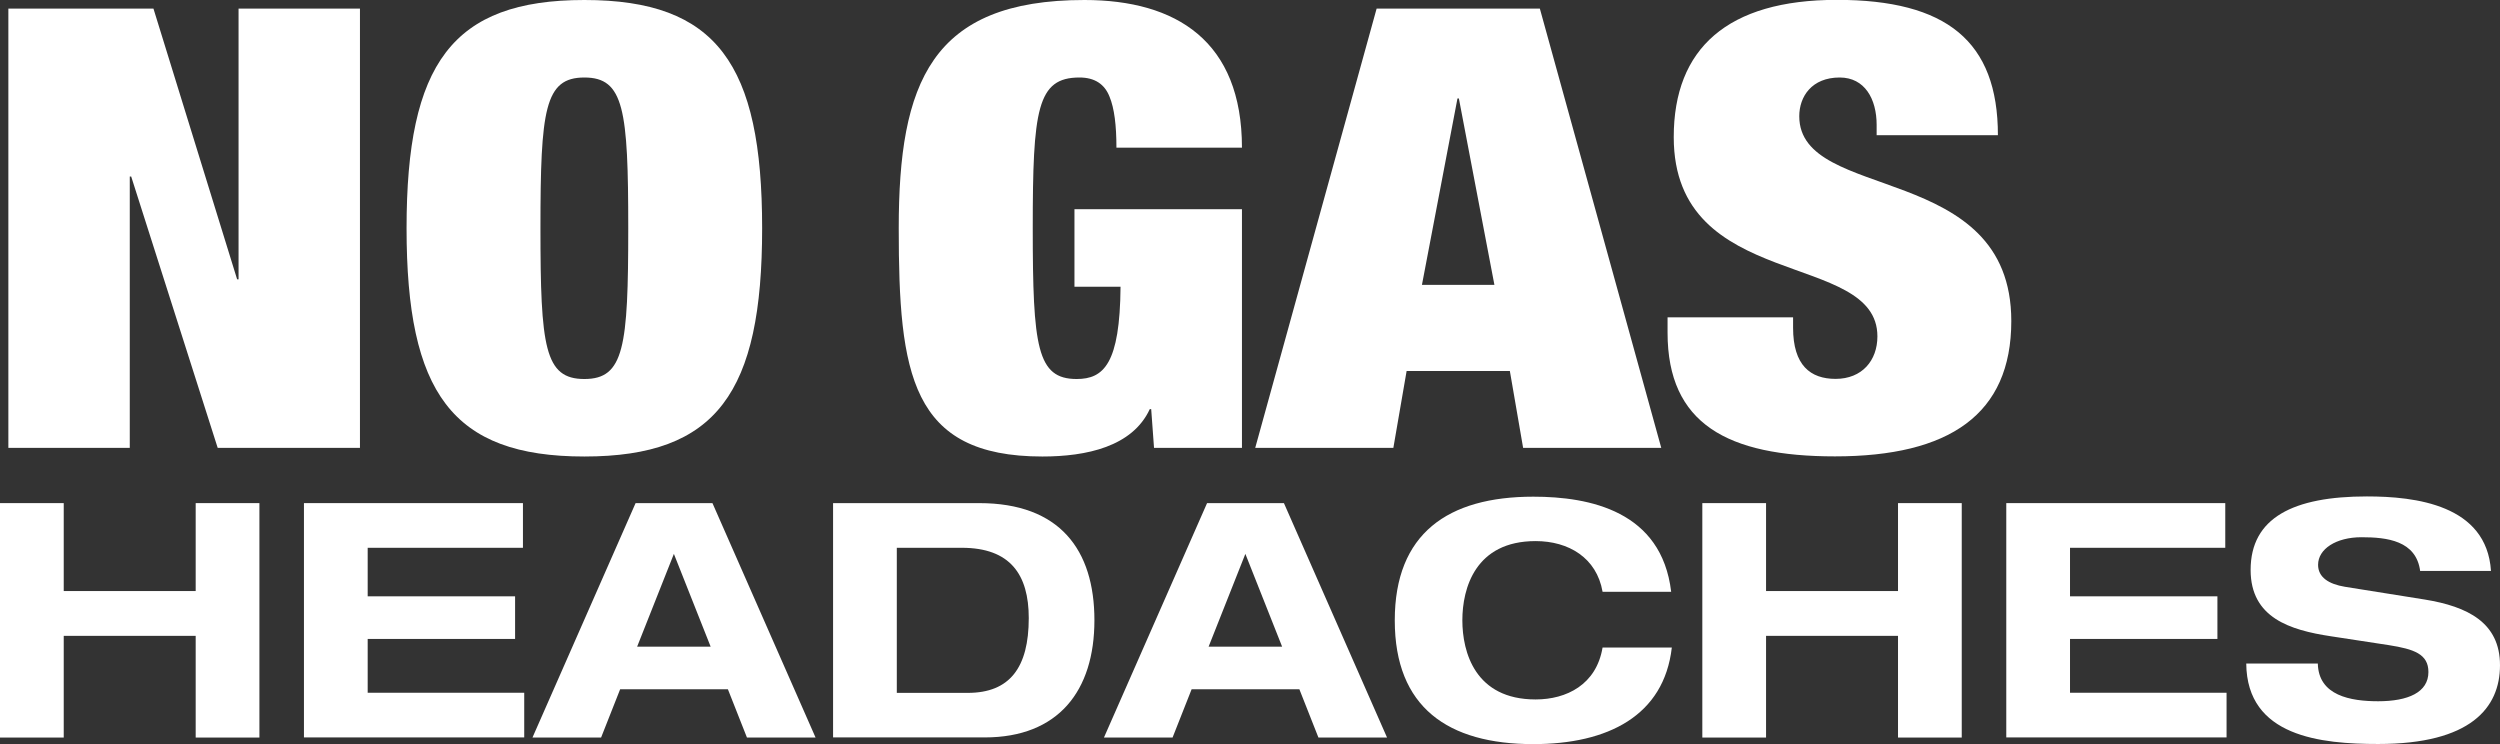
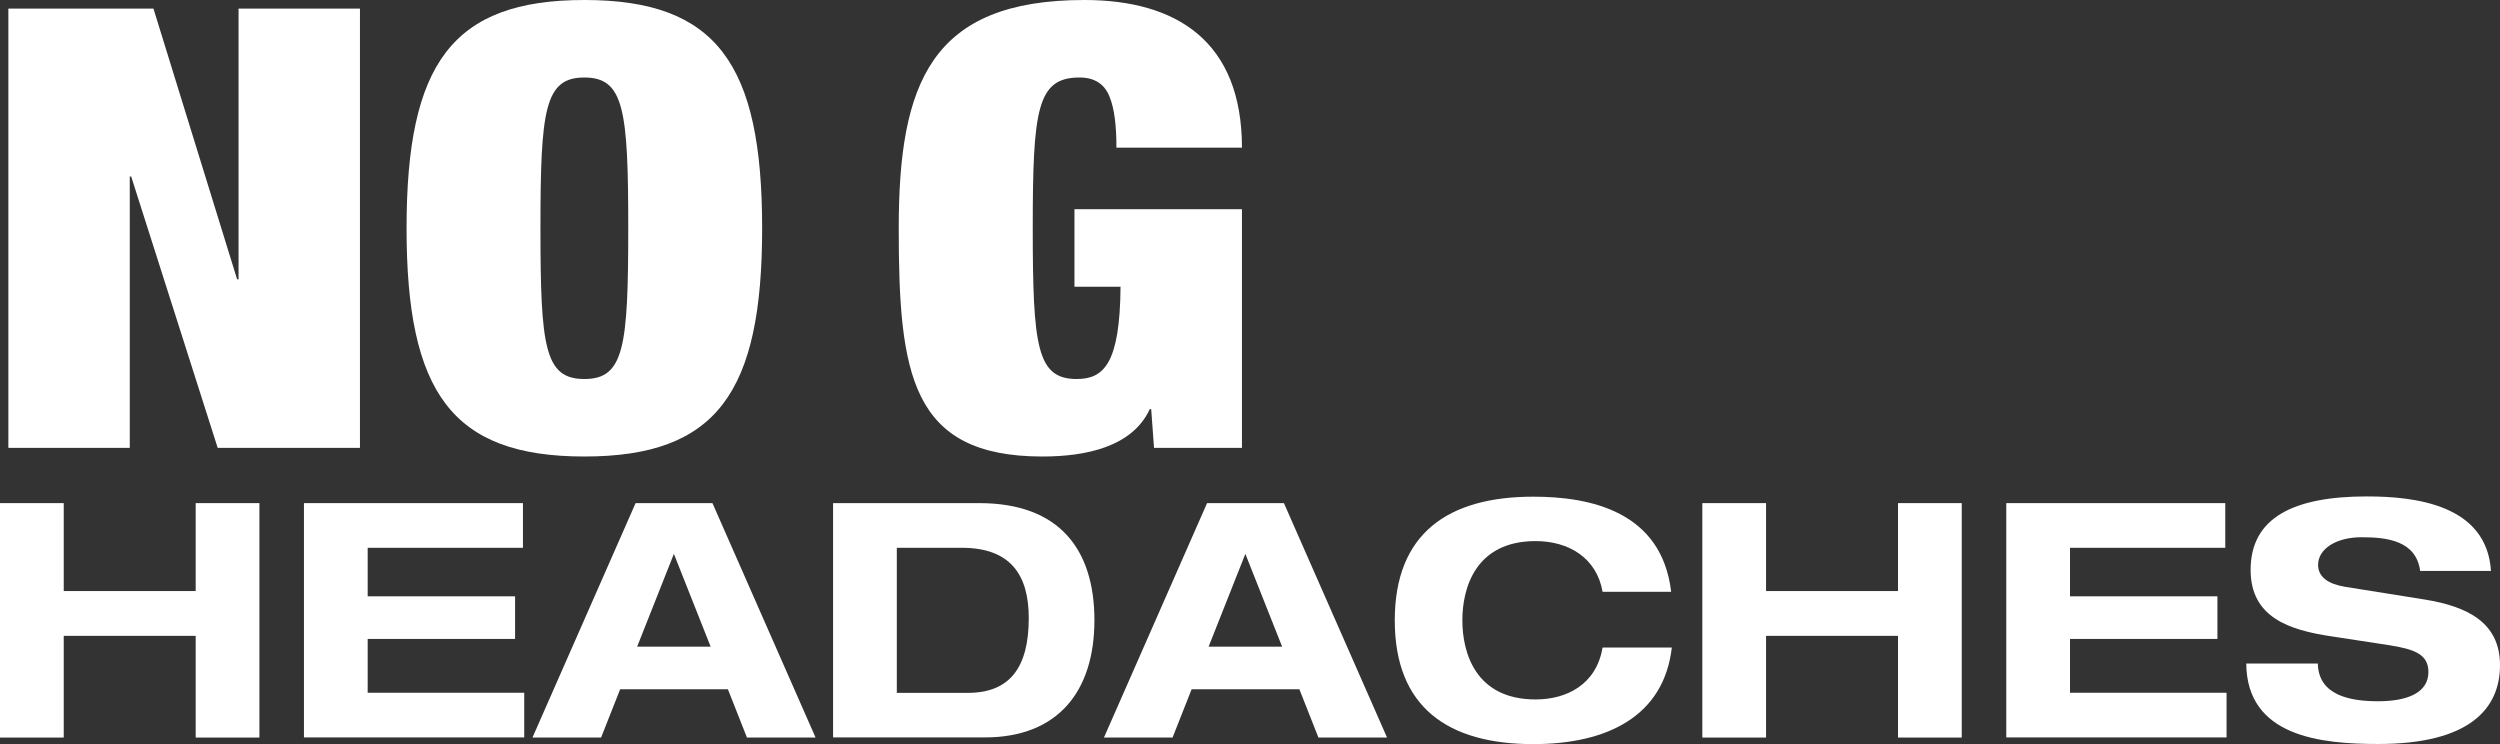
<svg xmlns="http://www.w3.org/2000/svg" id="Layer_2" viewBox="0 0 194.19 57.79">
  <rect x="0" y="0" width="194.19" height="57.79" fill="#333333" stroke="none" />
  <defs>
    <style>.cls-1{fill:#fff;}</style>
  </defs>
  <g id="Layer_1-2">
    <path class="cls-1" d="m0,39.08h4.95v6.83h10.25v-6.83h4.95v18.21h-4.95v-7.9H4.95v7.9H0v-18.21Z" />
    <path class="cls-1" d="m23.61,39.08h17.01v3.47h-12.06v3.77h11.45v3.31h-11.45v4.18h12.16v3.47h-17.11v-18.21Z" />
    <path class="cls-1" d="m56.53,53.54h-8.36l-1.48,3.75h-5.33l8.01-18.21h5.97l8.01,18.21h-5.33l-1.48-3.75Zm-4.18-10.53l-2.86,7.22h5.71l-2.86-7.22Z" />
    <path class="cls-1" d="m64.71,39.08h11.35c6.25,0,8.95,3.62,8.95,9.1s-2.8,9.1-8.52,9.1h-11.78v-18.21Zm4.95,14.74h5.51c3.26,0,4.74-1.96,4.74-5.81,0-3.37-1.43-5.46-5.2-5.46h-5.05v11.27Z" />
    <path class="cls-1" d="m100.92,53.54h-8.36l-1.48,3.75h-5.33l8.01-18.21h5.97l8.01,18.21h-5.33l-1.48-3.75Zm-4.18-10.53l-2.86,7.22h5.71l-2.86-7.22Z" />
    <path class="cls-1" d="m124.48,45.96c-.46-2.63-2.63-3.93-5.2-3.93-4.69,0-5.69,3.67-5.69,6.15s.99,6.15,5.69,6.15c2.4,0,4.72-1.15,5.2-4.03h5.38c-.61,5.3-4.97,7.5-10.76,7.5-6.63,0-10.76-2.86-10.76-9.61s4.13-9.61,10.76-9.61c4.39,0,9.97,1.12,10.71,7.39h-5.33Z" />
    <path class="cls-1" d="m132.23,39.08h4.95v6.83h10.25v-6.83h4.95v18.21h-4.95v-7.9h-10.25v7.9h-4.95v-18.21Z" />
    <path class="cls-1" d="m155.84,39.08h17.01v3.47h-12.06v3.77h11.45v3.31h-11.45v4.18h12.16v3.47h-17.11v-18.21Z" />
    <path class="cls-1" d="m187.99,44.36c-.31-2.37-2.58-2.63-4.56-2.63s-3.37.92-3.37,2.14c0,.97.82,1.5,2.09,1.71l6.2.99c3.31.54,5.84,1.78,5.84,5.1s-2.29,6.12-9.46,6.12c-4.44,0-10.2-.56-10.25-6.25h5.56c.05,2.5,2.55,2.93,4.69,2.93,2.32,0,3.9-.69,3.9-2.27,0-1.4-1.12-1.78-3.08-2.09l-4.51-.69c-3.16-.48-6.22-1.43-6.22-5.15,0-4.05,3.31-5.71,9.03-5.71,3.75,0,9.31.64,9.64,5.79h-5.48Z" />
    <path class="cls-1" d="m.65.67h11.27l6.5,21.03h.11V.67h9.43v34.12h-11.05l-6.72-21.08h-.11v21.08H.65V.67Z" />
    <path class="cls-1" d="m45.39,0c10.29,0,13.81,4.97,13.81,17.73s-3.52,17.73-13.81,17.73-13.81-4.97-13.81-17.73S35.1,0,45.39,0Zm0,29.44c3.09,0,3.41-2.49,3.41-11.71s-.33-11.71-3.41-11.71-3.41,2.49-3.41,11.71.32,11.71,3.41,11.71Z" />
    <path class="cls-1" d="m83.47,16.25h13v18.54h-6.83l-.22-3.01h-.11c-1.35,2.92-4.93,3.68-8.34,3.68-10.24,0-11.16-6.45-11.16-17.73S72.31,0,84.23,0c7.15,0,12.24,3.2,12.24,11.47h-9.75c0-1.72-.16-3.06-.54-3.97-.38-.96-1.14-1.48-2.33-1.48-3.3,0-3.63,2.49-3.63,11.71s.33,11.71,3.41,11.71c2.11,0,3.36-1.19,3.41-7.17h-3.58v-6.02Z" />
-     <path class="cls-1" d="m106.93.67h12.68l9.43,34.12h-10.73l-1.03-5.97h-8.02l-1.03,5.97h-10.73L106.93.67Zm6.39,6.98h-.11l-2.76,14.48h5.63l-2.76-14.48Z" />
-     <path class="cls-1" d="m145.77,10.51v-.81c0-2.01-.92-3.68-2.87-3.68-2.17,0-3.14,1.48-3.14,3.01,0,6.74,16.47,3.44,16.47,15.91,0,7.26-4.82,10.51-13.7,10.51-8.34,0-13-2.53-13-9.61v-1.19h9.75v.81c0,2.92,1.35,3.97,3.3,3.97,2.06,0,3.25-1.43,3.25-3.3,0-6.74-15.82-3.39-15.82-15.48,0-6.88,4.17-10.66,12.67-10.66s12.51,3.2,12.51,10.51h-9.43Z" />
  </g>
</svg>